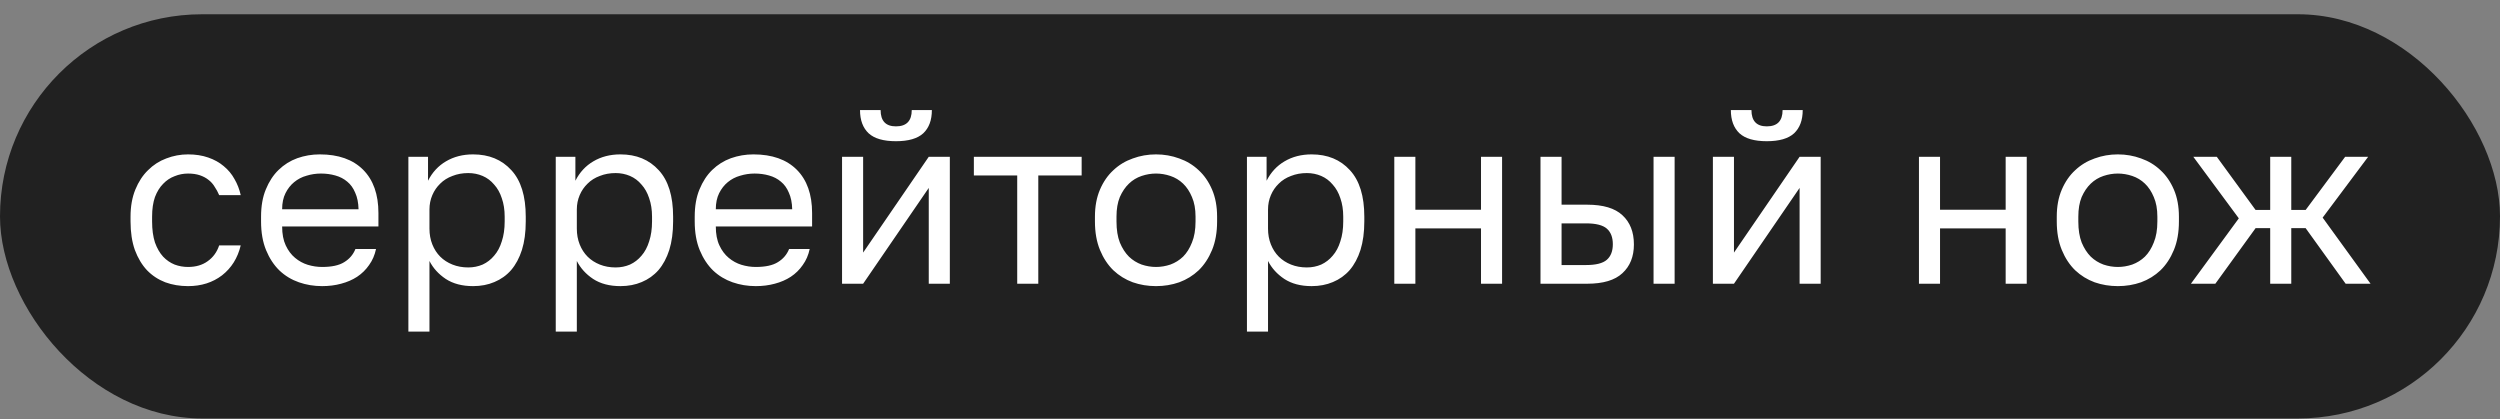
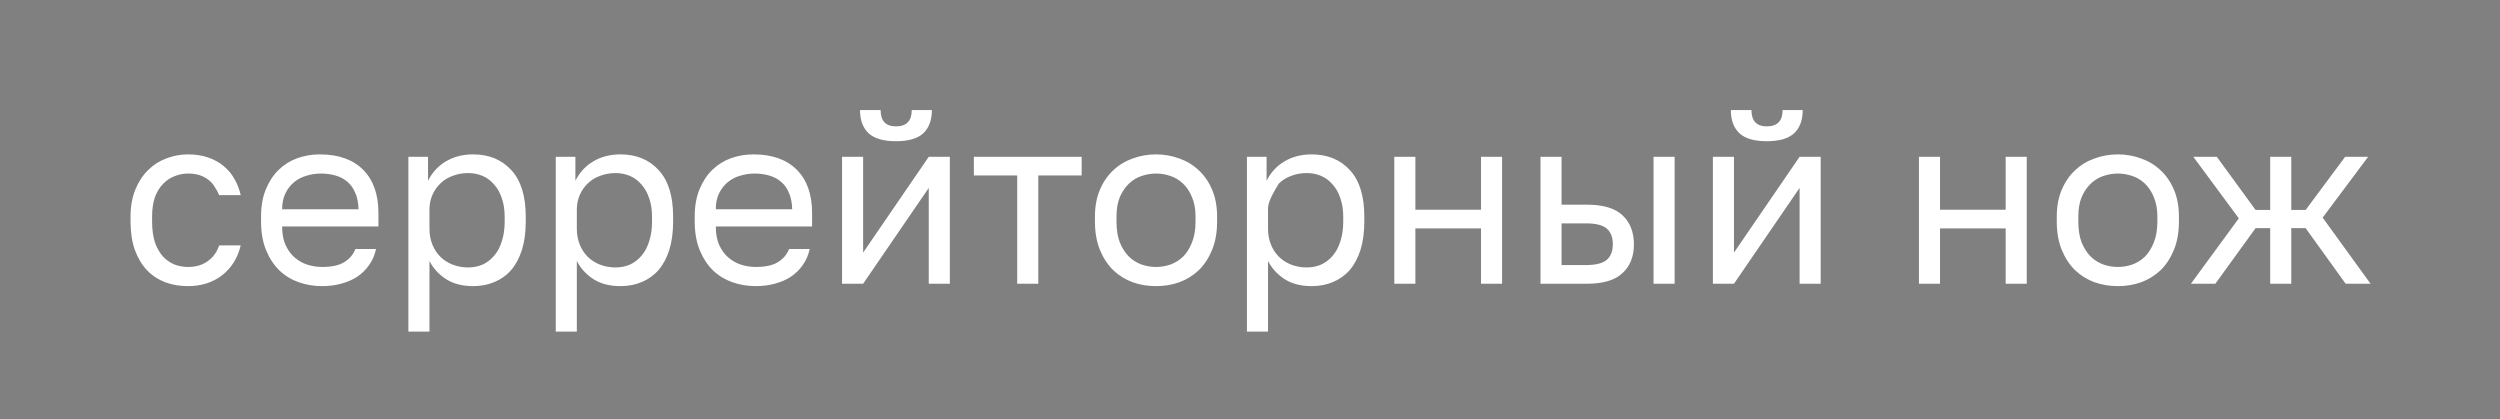
<svg xmlns="http://www.w3.org/2000/svg" width="167" height="28" viewBox="0 0 167 28" fill="none">
  <rect x="0" y="0" width="167" height="28" fill="#808080" stroke="none" />
-   <rect y="0.953" width="167" height="27" rx="13.5" fill="#212121" />
-   <path d="M12.56 19.113C12.016 19.113 11.509 19.028 11.04 18.857C10.571 18.676 10.165 18.409 9.824 18.057C9.483 17.695 9.211 17.241 9.008 16.697C8.816 16.153 8.72 15.518 8.72 14.793V14.473C8.72 13.79 8.827 13.188 9.04 12.665C9.253 12.143 9.536 11.71 9.888 11.369C10.24 11.017 10.645 10.756 11.104 10.585C11.573 10.404 12.059 10.313 12.56 10.313C13.061 10.313 13.509 10.383 13.904 10.521C14.309 10.66 14.656 10.852 14.944 11.097C15.243 11.342 15.483 11.63 15.664 11.961C15.856 12.292 15.995 12.649 16.08 13.033H14.64C14.555 12.831 14.453 12.644 14.336 12.473C14.229 12.292 14.091 12.137 13.92 12.009C13.76 11.881 13.568 11.78 13.344 11.705C13.12 11.63 12.859 11.593 12.56 11.593C12.251 11.593 11.952 11.652 11.664 11.769C11.376 11.876 11.12 12.046 10.896 12.281C10.672 12.505 10.491 12.799 10.352 13.161C10.224 13.524 10.16 13.961 10.16 14.473V14.793C10.16 15.337 10.224 15.806 10.352 16.201C10.491 16.585 10.672 16.9 10.896 17.145C11.12 17.38 11.376 17.556 11.664 17.673C11.952 17.78 12.251 17.833 12.56 17.833C13.083 17.833 13.52 17.705 13.872 17.449C14.235 17.193 14.491 16.841 14.64 16.393H16.08C15.877 17.236 15.461 17.902 14.832 18.393C14.203 18.873 13.445 19.113 12.56 19.113ZM21.519 19.113C20.975 19.113 20.457 19.028 19.967 18.857C19.476 18.686 19.044 18.425 18.671 18.073C18.297 17.71 17.999 17.257 17.775 16.713C17.551 16.169 17.439 15.529 17.439 14.793V14.473C17.439 13.769 17.545 13.161 17.759 12.649C17.972 12.127 18.255 11.694 18.607 11.353C18.969 11.001 19.385 10.74 19.855 10.569C20.335 10.399 20.836 10.313 21.359 10.313C22.607 10.313 23.572 10.655 24.255 11.337C24.937 12.02 25.279 12.985 25.279 14.233V15.129H18.847C18.847 15.63 18.927 16.052 19.087 16.393C19.247 16.735 19.455 17.012 19.711 17.225C19.967 17.439 20.249 17.593 20.559 17.689C20.879 17.785 21.199 17.833 21.519 17.833C22.159 17.833 22.649 17.727 22.991 17.513C23.343 17.3 23.593 17.006 23.743 16.633H25.119C25.033 17.038 24.879 17.396 24.655 17.705C24.441 18.015 24.175 18.276 23.855 18.489C23.545 18.692 23.188 18.846 22.783 18.953C22.388 19.06 21.967 19.113 21.519 19.113ZM21.439 11.593C21.108 11.593 20.788 11.641 20.479 11.737C20.169 11.822 19.892 11.966 19.647 12.169C19.412 12.361 19.22 12.607 19.071 12.905C18.921 13.204 18.847 13.561 18.847 13.977H23.951C23.94 13.54 23.865 13.172 23.727 12.873C23.599 12.564 23.423 12.319 23.199 12.137C22.975 11.945 22.708 11.806 22.399 11.721C22.1 11.636 21.78 11.593 21.439 11.593ZM27.28 10.473H28.592V12.073C28.88 11.508 29.28 11.076 29.792 10.777C30.315 10.468 30.917 10.313 31.6 10.313C32.667 10.313 33.52 10.665 34.16 11.369C34.8 12.062 35.12 13.097 35.12 14.473V14.793C35.12 15.518 35.035 16.153 34.864 16.697C34.693 17.23 34.453 17.678 34.144 18.041C33.835 18.393 33.461 18.66 33.024 18.841C32.597 19.023 32.123 19.113 31.6 19.113C30.875 19.113 30.267 18.953 29.776 18.633C29.296 18.313 28.933 17.913 28.688 17.433V22.153H27.28V10.473ZM31.28 17.865C31.621 17.865 31.941 17.801 32.24 17.673C32.539 17.535 32.795 17.337 33.008 17.081C33.232 16.825 33.403 16.505 33.52 16.121C33.648 15.737 33.712 15.294 33.712 14.793V14.473C33.712 14.014 33.648 13.604 33.52 13.241C33.403 12.879 33.232 12.575 33.008 12.329C32.795 12.073 32.539 11.881 32.24 11.753C31.941 11.625 31.621 11.561 31.28 11.561C30.896 11.561 30.544 11.625 30.224 11.753C29.904 11.87 29.632 12.041 29.408 12.265C29.184 12.479 29.008 12.735 28.88 13.033C28.752 13.332 28.688 13.652 28.688 13.993V15.273C28.688 15.657 28.752 16.009 28.88 16.329C29.008 16.649 29.184 16.921 29.408 17.145C29.632 17.369 29.904 17.545 30.224 17.673C30.544 17.801 30.896 17.865 31.28 17.865ZM37.124 10.473H38.436V12.073C38.724 11.508 39.124 11.076 39.636 10.777C40.158 10.468 40.761 10.313 41.444 10.313C42.51 10.313 43.364 10.665 44.004 11.369C44.644 12.062 44.964 13.097 44.964 14.473V14.793C44.964 15.518 44.878 16.153 44.708 16.697C44.537 17.23 44.297 17.678 43.988 18.041C43.678 18.393 43.305 18.66 42.868 18.841C42.441 19.023 41.966 19.113 41.444 19.113C40.718 19.113 40.11 18.953 39.62 18.633C39.14 18.313 38.777 17.913 38.532 17.433V22.153H37.124V10.473ZM41.124 17.865C41.465 17.865 41.785 17.801 42.084 17.673C42.382 17.535 42.638 17.337 42.852 17.081C43.076 16.825 43.246 16.505 43.364 16.121C43.492 15.737 43.556 15.294 43.556 14.793V14.473C43.556 14.014 43.492 13.604 43.364 13.241C43.246 12.879 43.076 12.575 42.852 12.329C42.638 12.073 42.382 11.881 42.084 11.753C41.785 11.625 41.465 11.561 41.124 11.561C40.74 11.561 40.388 11.625 40.068 11.753C39.748 11.87 39.476 12.041 39.252 12.265C39.028 12.479 38.852 12.735 38.724 13.033C38.596 13.332 38.532 13.652 38.532 13.993V15.273C38.532 15.657 38.596 16.009 38.724 16.329C38.852 16.649 39.028 16.921 39.252 17.145C39.476 17.369 39.748 17.545 40.068 17.673C40.388 17.801 40.74 17.865 41.124 17.865ZM50.487 19.113C49.944 19.113 49.426 19.028 48.935 18.857C48.445 18.686 48.013 18.425 47.639 18.073C47.266 17.71 46.968 17.257 46.743 16.713C46.52 16.169 46.407 15.529 46.407 14.793V14.473C46.407 13.769 46.514 13.161 46.727 12.649C46.941 12.127 47.224 11.694 47.575 11.353C47.938 11.001 48.354 10.74 48.824 10.569C49.303 10.399 49.805 10.313 50.328 10.313C51.575 10.313 52.541 10.655 53.224 11.337C53.906 12.02 54.248 12.985 54.248 14.233V15.129H47.816C47.816 15.63 47.895 16.052 48.056 16.393C48.215 16.735 48.423 17.012 48.679 17.225C48.935 17.439 49.218 17.593 49.528 17.689C49.847 17.785 50.167 17.833 50.487 17.833C51.127 17.833 51.618 17.727 51.959 17.513C52.312 17.3 52.562 17.006 52.712 16.633H54.087C54.002 17.038 53.847 17.396 53.623 17.705C53.41 18.015 53.144 18.276 52.824 18.489C52.514 18.692 52.157 18.846 51.752 18.953C51.357 19.06 50.935 19.113 50.487 19.113ZM50.407 11.593C50.077 11.593 49.757 11.641 49.447 11.737C49.138 11.822 48.861 11.966 48.615 12.169C48.381 12.361 48.189 12.607 48.039 12.905C47.89 13.204 47.816 13.561 47.816 13.977H52.919C52.909 13.54 52.834 13.172 52.696 12.873C52.568 12.564 52.392 12.319 52.167 12.137C51.944 11.945 51.677 11.806 51.367 11.721C51.069 11.636 50.749 11.593 50.407 11.593ZM56.249 10.473H57.657V16.873L62.041 10.473H63.449V18.953H62.041V12.553L57.657 18.953H56.249V10.473ZM59.849 9.433C59.017 9.433 58.409 9.257 58.025 8.905C57.641 8.542 57.449 8.025 57.449 7.353H58.825C58.825 8.078 59.166 8.441 59.849 8.441C60.553 8.441 60.905 8.078 60.905 7.353H62.249C62.249 8.025 62.057 8.542 61.673 8.905C61.289 9.257 60.681 9.433 59.849 9.433ZM67.95 11.721H65.054V10.473H72.254V11.721H69.358V18.953H67.95V11.721ZM77.222 19.113C76.678 19.113 76.16 19.028 75.67 18.857C75.179 18.676 74.747 18.409 74.374 18.057C74.001 17.695 73.702 17.241 73.478 16.697C73.254 16.153 73.142 15.518 73.142 14.793V14.473C73.142 13.79 73.254 13.188 73.478 12.665C73.702 12.143 74.001 11.71 74.374 11.369C74.747 11.017 75.179 10.756 75.67 10.585C76.16 10.404 76.678 10.313 77.222 10.313C77.766 10.313 78.283 10.404 78.774 10.585C79.264 10.756 79.697 11.017 80.07 11.369C80.443 11.71 80.742 12.143 80.966 12.665C81.19 13.188 81.302 13.79 81.302 14.473V14.793C81.302 15.518 81.19 16.153 80.966 16.697C80.742 17.241 80.443 17.695 80.07 18.057C79.697 18.409 79.264 18.676 78.774 18.857C78.283 19.028 77.766 19.113 77.222 19.113ZM77.222 17.833C77.542 17.833 77.862 17.78 78.182 17.673C78.502 17.556 78.784 17.38 79.03 17.145C79.275 16.9 79.472 16.585 79.622 16.201C79.782 15.817 79.862 15.348 79.862 14.793V14.473C79.862 13.961 79.782 13.524 79.622 13.161C79.472 12.799 79.275 12.5 79.03 12.265C78.784 12.03 78.502 11.86 78.182 11.753C77.862 11.646 77.542 11.593 77.222 11.593C76.902 11.593 76.582 11.646 76.262 11.753C75.942 11.86 75.659 12.03 75.414 12.265C75.168 12.5 74.966 12.799 74.806 13.161C74.656 13.524 74.582 13.961 74.582 14.473V14.793C74.582 15.348 74.656 15.817 74.806 16.201C74.966 16.585 75.168 16.9 75.414 17.145C75.659 17.38 75.942 17.556 76.262 17.673C76.582 17.78 76.902 17.833 77.222 17.833ZM83.296 10.473H84.608V12.073C84.896 11.508 85.296 11.076 85.808 10.777C86.33 10.468 86.933 10.313 87.616 10.313C88.682 10.313 89.536 10.665 90.176 11.369C90.816 12.062 91.136 13.097 91.136 14.473V14.793C91.136 15.518 91.05 16.153 90.88 16.697C90.709 17.23 90.469 17.678 90.16 18.041C89.85 18.393 89.477 18.66 89.04 18.841C88.613 19.023 88.138 19.113 87.616 19.113C86.89 19.113 86.282 18.953 85.792 18.633C85.312 18.313 84.949 17.913 84.704 17.433V22.153H83.296V10.473ZM87.296 17.865C87.637 17.865 87.957 17.801 88.256 17.673C88.554 17.535 88.81 17.337 89.024 17.081C89.248 16.825 89.418 16.505 89.536 16.121C89.664 15.737 89.728 15.294 89.728 14.793V14.473C89.728 14.014 89.664 13.604 89.536 13.241C89.418 12.879 89.248 12.575 89.024 12.329C88.81 12.073 88.554 11.881 88.256 11.753C87.957 11.625 87.637 11.561 87.296 11.561C86.912 11.561 86.56 11.625 86.24 11.753C85.92 11.87 85.648 12.041 85.424 12.265C85.2 12.479 85.024 12.735 84.896 13.033C84.768 13.332 84.704 13.652 84.704 13.993V15.273C84.704 15.657 84.768 16.009 84.896 16.329C85.024 16.649 85.2 16.921 85.424 17.145C85.648 17.369 85.92 17.545 86.24 17.673C86.56 17.801 86.912 17.865 87.296 17.865ZM93.139 10.473H94.547V14.009H98.931V10.473H100.339V18.953H98.931V15.257H94.547V18.953H93.139V10.473ZM102.905 10.473H104.313V13.673H106.025C107.092 13.673 107.876 13.908 108.377 14.377C108.889 14.847 109.145 15.497 109.145 16.329C109.145 17.14 108.889 17.78 108.377 18.249C107.876 18.718 107.092 18.953 106.025 18.953H102.905V10.473ZM105.945 17.705C106.606 17.705 107.07 17.588 107.337 17.353C107.604 17.119 107.737 16.772 107.737 16.313C107.737 15.854 107.604 15.508 107.337 15.273C107.07 15.039 106.606 14.921 105.945 14.921H104.313V17.705H105.945ZM110.457 10.473H111.865V18.953H110.457V10.473ZM114.421 10.473H115.829V16.873L120.213 10.473H121.621V18.953H120.213V12.553L115.829 18.953H114.421V10.473ZM118.021 9.433C117.189 9.433 116.581 9.257 116.197 8.905C115.813 8.542 115.621 8.025 115.621 7.353H116.997C116.997 8.078 117.338 8.441 118.021 8.441C118.725 8.441 119.077 8.078 119.077 7.353H120.421C120.421 8.025 120.229 8.542 119.845 8.905C119.461 9.257 118.853 9.433 118.021 9.433ZM128.186 10.473H129.594V14.009H133.978V10.473H135.386V18.953H133.978V15.257H129.594V18.953H128.186V10.473ZM141.472 19.113C140.928 19.113 140.411 19.028 139.92 18.857C139.429 18.676 138.997 18.409 138.624 18.057C138.251 17.695 137.952 17.241 137.728 16.697C137.504 16.153 137.392 15.518 137.392 14.793V14.473C137.392 13.79 137.504 13.188 137.728 12.665C137.952 12.143 138.251 11.71 138.624 11.369C138.997 11.017 139.429 10.756 139.92 10.585C140.411 10.404 140.928 10.313 141.472 10.313C142.016 10.313 142.533 10.404 143.024 10.585C143.515 10.756 143.947 11.017 144.32 11.369C144.693 11.71 144.992 12.143 145.216 12.665C145.44 13.188 145.552 13.79 145.552 14.473V14.793C145.552 15.518 145.44 16.153 145.216 16.697C144.992 17.241 144.693 17.695 144.32 18.057C143.947 18.409 143.515 18.676 143.024 18.857C142.533 19.028 142.016 19.113 141.472 19.113ZM141.472 17.833C141.792 17.833 142.112 17.78 142.432 17.673C142.752 17.556 143.035 17.38 143.28 17.145C143.525 16.9 143.723 16.585 143.872 16.201C144.032 15.817 144.112 15.348 144.112 14.793V14.473C144.112 13.961 144.032 13.524 143.872 13.161C143.723 12.799 143.525 12.5 143.28 12.265C143.035 12.03 142.752 11.86 142.432 11.753C142.112 11.646 141.792 11.593 141.472 11.593C141.152 11.593 140.832 11.646 140.512 11.753C140.192 11.86 139.909 12.03 139.664 12.265C139.419 12.5 139.216 12.799 139.056 13.161C138.907 13.524 138.832 13.961 138.832 14.473V14.793C138.832 15.348 138.907 15.817 139.056 16.201C139.216 16.585 139.419 16.9 139.664 17.145C139.909 17.38 140.192 17.556 140.512 17.673C140.832 17.78 141.152 17.833 141.472 17.833ZM149.553 14.585L146.513 10.473H148.081L150.673 14.025H151.649V10.473H153.057V14.025H154.017L156.657 10.473H158.193L155.153 14.537L158.353 18.953H156.689L154.017 15.241H153.057V18.953H151.649V15.241H150.673L147.985 18.953H146.353L149.553 14.585Z" fill="white" />
+   <path d="M12.56 19.113C12.016 19.113 11.509 19.028 11.04 18.857C10.571 18.676 10.165 18.409 9.824 18.057C9.483 17.695 9.211 17.241 9.008 16.697C8.816 16.153 8.72 15.518 8.72 14.793V14.473C8.72 13.79 8.827 13.188 9.04 12.665C9.253 12.143 9.536 11.71 9.888 11.369C10.24 11.017 10.645 10.756 11.104 10.585C11.573 10.404 12.059 10.313 12.56 10.313C13.061 10.313 13.509 10.383 13.904 10.521C14.309 10.66 14.656 10.852 14.944 11.097C15.243 11.342 15.483 11.63 15.664 11.961C15.856 12.292 15.995 12.649 16.08 13.033H14.64C14.555 12.831 14.453 12.644 14.336 12.473C14.229 12.292 14.091 12.137 13.92 12.009C13.76 11.881 13.568 11.78 13.344 11.705C13.12 11.63 12.859 11.593 12.56 11.593C12.251 11.593 11.952 11.652 11.664 11.769C11.376 11.876 11.12 12.046 10.896 12.281C10.672 12.505 10.491 12.799 10.352 13.161C10.224 13.524 10.16 13.961 10.16 14.473V14.793C10.16 15.337 10.224 15.806 10.352 16.201C10.491 16.585 10.672 16.9 10.896 17.145C11.12 17.38 11.376 17.556 11.664 17.673C11.952 17.78 12.251 17.833 12.56 17.833C13.083 17.833 13.52 17.705 13.872 17.449C14.235 17.193 14.491 16.841 14.64 16.393H16.08C15.877 17.236 15.461 17.902 14.832 18.393C14.203 18.873 13.445 19.113 12.56 19.113ZM21.519 19.113C20.975 19.113 20.457 19.028 19.967 18.857C19.476 18.686 19.044 18.425 18.671 18.073C18.297 17.71 17.999 17.257 17.775 16.713C17.551 16.169 17.439 15.529 17.439 14.793V14.473C17.439 13.769 17.545 13.161 17.759 12.649C17.972 12.127 18.255 11.694 18.607 11.353C18.969 11.001 19.385 10.74 19.855 10.569C20.335 10.399 20.836 10.313 21.359 10.313C22.607 10.313 23.572 10.655 24.255 11.337C24.937 12.02 25.279 12.985 25.279 14.233V15.129H18.847C18.847 15.63 18.927 16.052 19.087 16.393C19.247 16.735 19.455 17.012 19.711 17.225C19.967 17.439 20.249 17.593 20.559 17.689C20.879 17.785 21.199 17.833 21.519 17.833C22.159 17.833 22.649 17.727 22.991 17.513C23.343 17.3 23.593 17.006 23.743 16.633H25.119C25.033 17.038 24.879 17.396 24.655 17.705C24.441 18.015 24.175 18.276 23.855 18.489C23.545 18.692 23.188 18.846 22.783 18.953C22.388 19.06 21.967 19.113 21.519 19.113ZM21.439 11.593C21.108 11.593 20.788 11.641 20.479 11.737C20.169 11.822 19.892 11.966 19.647 12.169C19.412 12.361 19.22 12.607 19.071 12.905C18.921 13.204 18.847 13.561 18.847 13.977H23.951C23.94 13.54 23.865 13.172 23.727 12.873C23.599 12.564 23.423 12.319 23.199 12.137C22.975 11.945 22.708 11.806 22.399 11.721C22.1 11.636 21.78 11.593 21.439 11.593ZM27.28 10.473H28.592V12.073C28.88 11.508 29.28 11.076 29.792 10.777C30.315 10.468 30.917 10.313 31.6 10.313C32.667 10.313 33.52 10.665 34.16 11.369C34.8 12.062 35.12 13.097 35.12 14.473V14.793C35.12 15.518 35.035 16.153 34.864 16.697C34.693 17.23 34.453 17.678 34.144 18.041C33.835 18.393 33.461 18.66 33.024 18.841C32.597 19.023 32.123 19.113 31.6 19.113C30.875 19.113 30.267 18.953 29.776 18.633C29.296 18.313 28.933 17.913 28.688 17.433V22.153H27.28V10.473ZM31.28 17.865C31.621 17.865 31.941 17.801 32.24 17.673C32.539 17.535 32.795 17.337 33.008 17.081C33.232 16.825 33.403 16.505 33.52 16.121C33.648 15.737 33.712 15.294 33.712 14.793V14.473C33.712 14.014 33.648 13.604 33.52 13.241C33.403 12.879 33.232 12.575 33.008 12.329C32.795 12.073 32.539 11.881 32.24 11.753C31.941 11.625 31.621 11.561 31.28 11.561C30.896 11.561 30.544 11.625 30.224 11.753C29.904 11.87 29.632 12.041 29.408 12.265C29.184 12.479 29.008 12.735 28.88 13.033C28.752 13.332 28.688 13.652 28.688 13.993V15.273C28.688 15.657 28.752 16.009 28.88 16.329C29.008 16.649 29.184 16.921 29.408 17.145C29.632 17.369 29.904 17.545 30.224 17.673C30.544 17.801 30.896 17.865 31.28 17.865ZM37.124 10.473H38.436V12.073C38.724 11.508 39.124 11.076 39.636 10.777C40.158 10.468 40.761 10.313 41.444 10.313C42.51 10.313 43.364 10.665 44.004 11.369C44.644 12.062 44.964 13.097 44.964 14.473V14.793C44.964 15.518 44.878 16.153 44.708 16.697C44.537 17.23 44.297 17.678 43.988 18.041C43.678 18.393 43.305 18.66 42.868 18.841C42.441 19.023 41.966 19.113 41.444 19.113C40.718 19.113 40.11 18.953 39.62 18.633C39.14 18.313 38.777 17.913 38.532 17.433V22.153H37.124V10.473ZM41.124 17.865C41.465 17.865 41.785 17.801 42.084 17.673C42.382 17.535 42.638 17.337 42.852 17.081C43.076 16.825 43.246 16.505 43.364 16.121C43.492 15.737 43.556 15.294 43.556 14.793V14.473C43.556 14.014 43.492 13.604 43.364 13.241C43.246 12.879 43.076 12.575 42.852 12.329C42.638 12.073 42.382 11.881 42.084 11.753C41.785 11.625 41.465 11.561 41.124 11.561C40.74 11.561 40.388 11.625 40.068 11.753C39.748 11.87 39.476 12.041 39.252 12.265C39.028 12.479 38.852 12.735 38.724 13.033C38.596 13.332 38.532 13.652 38.532 13.993V15.273C38.532 15.657 38.596 16.009 38.724 16.329C38.852 16.649 39.028 16.921 39.252 17.145C39.476 17.369 39.748 17.545 40.068 17.673C40.388 17.801 40.74 17.865 41.124 17.865ZM50.487 19.113C49.944 19.113 49.426 19.028 48.935 18.857C48.445 18.686 48.013 18.425 47.639 18.073C47.266 17.71 46.968 17.257 46.743 16.713C46.52 16.169 46.407 15.529 46.407 14.793V14.473C46.407 13.769 46.514 13.161 46.727 12.649C46.941 12.127 47.224 11.694 47.575 11.353C47.938 11.001 48.354 10.74 48.824 10.569C49.303 10.399 49.805 10.313 50.328 10.313C51.575 10.313 52.541 10.655 53.224 11.337C53.906 12.02 54.248 12.985 54.248 14.233V15.129H47.816C47.816 15.63 47.895 16.052 48.056 16.393C48.215 16.735 48.423 17.012 48.679 17.225C48.935 17.439 49.218 17.593 49.528 17.689C49.847 17.785 50.167 17.833 50.487 17.833C51.127 17.833 51.618 17.727 51.959 17.513C52.312 17.3 52.562 17.006 52.712 16.633H54.087C54.002 17.038 53.847 17.396 53.623 17.705C53.41 18.015 53.144 18.276 52.824 18.489C52.514 18.692 52.157 18.846 51.752 18.953C51.357 19.06 50.935 19.113 50.487 19.113ZM50.407 11.593C50.077 11.593 49.757 11.641 49.447 11.737C49.138 11.822 48.861 11.966 48.615 12.169C48.381 12.361 48.189 12.607 48.039 12.905C47.89 13.204 47.816 13.561 47.816 13.977H52.919C52.909 13.54 52.834 13.172 52.696 12.873C52.568 12.564 52.392 12.319 52.167 12.137C51.944 11.945 51.677 11.806 51.367 11.721C51.069 11.636 50.749 11.593 50.407 11.593ZM56.249 10.473H57.657V16.873L62.041 10.473H63.449V18.953H62.041V12.553L57.657 18.953H56.249V10.473ZM59.849 9.433C59.017 9.433 58.409 9.257 58.025 8.905C57.641 8.542 57.449 8.025 57.449 7.353H58.825C58.825 8.078 59.166 8.441 59.849 8.441C60.553 8.441 60.905 8.078 60.905 7.353H62.249C62.249 8.025 62.057 8.542 61.673 8.905C61.289 9.257 60.681 9.433 59.849 9.433ZM67.95 11.721H65.054V10.473H72.254V11.721H69.358V18.953H67.95V11.721ZM77.222 19.113C76.678 19.113 76.16 19.028 75.67 18.857C75.179 18.676 74.747 18.409 74.374 18.057C74.001 17.695 73.702 17.241 73.478 16.697C73.254 16.153 73.142 15.518 73.142 14.793V14.473C73.142 13.79 73.254 13.188 73.478 12.665C73.702 12.143 74.001 11.71 74.374 11.369C74.747 11.017 75.179 10.756 75.67 10.585C76.16 10.404 76.678 10.313 77.222 10.313C77.766 10.313 78.283 10.404 78.774 10.585C79.264 10.756 79.697 11.017 80.07 11.369C80.443 11.71 80.742 12.143 80.966 12.665C81.19 13.188 81.302 13.79 81.302 14.473V14.793C81.302 15.518 81.19 16.153 80.966 16.697C80.742 17.241 80.443 17.695 80.07 18.057C79.697 18.409 79.264 18.676 78.774 18.857C78.283 19.028 77.766 19.113 77.222 19.113ZM77.222 17.833C77.542 17.833 77.862 17.78 78.182 17.673C78.502 17.556 78.784 17.38 79.03 17.145C79.275 16.9 79.472 16.585 79.622 16.201C79.782 15.817 79.862 15.348 79.862 14.793V14.473C79.862 13.961 79.782 13.524 79.622 13.161C79.472 12.799 79.275 12.5 79.03 12.265C78.784 12.03 78.502 11.86 78.182 11.753C77.862 11.646 77.542 11.593 77.222 11.593C76.902 11.593 76.582 11.646 76.262 11.753C75.942 11.86 75.659 12.03 75.414 12.265C75.168 12.5 74.966 12.799 74.806 13.161C74.656 13.524 74.582 13.961 74.582 14.473V14.793C74.582 15.348 74.656 15.817 74.806 16.201C74.966 16.585 75.168 16.9 75.414 17.145C75.659 17.38 75.942 17.556 76.262 17.673C76.582 17.78 76.902 17.833 77.222 17.833ZM83.296 10.473H84.608V12.073C84.896 11.508 85.296 11.076 85.808 10.777C86.33 10.468 86.933 10.313 87.616 10.313C88.682 10.313 89.536 10.665 90.176 11.369C90.816 12.062 91.136 13.097 91.136 14.473V14.793C91.136 15.518 91.05 16.153 90.88 16.697C90.709 17.23 90.469 17.678 90.16 18.041C89.85 18.393 89.477 18.66 89.04 18.841C88.613 19.023 88.138 19.113 87.616 19.113C86.89 19.113 86.282 18.953 85.792 18.633C85.312 18.313 84.949 17.913 84.704 17.433V22.153H83.296V10.473ZM87.296 17.865C87.637 17.865 87.957 17.801 88.256 17.673C88.554 17.535 88.81 17.337 89.024 17.081C89.248 16.825 89.418 16.505 89.536 16.121C89.664 15.737 89.728 15.294 89.728 14.793V14.473C89.728 14.014 89.664 13.604 89.536 13.241C89.418 12.879 89.248 12.575 89.024 12.329C88.81 12.073 88.554 11.881 88.256 11.753C87.957 11.625 87.637 11.561 87.296 11.561C86.912 11.561 86.56 11.625 86.24 11.753C85.92 11.87 85.648 12.041 85.424 12.265C84.768 13.332 84.704 13.652 84.704 13.993V15.273C84.704 15.657 84.768 16.009 84.896 16.329C85.024 16.649 85.2 16.921 85.424 17.145C85.648 17.369 85.92 17.545 86.24 17.673C86.56 17.801 86.912 17.865 87.296 17.865ZM93.139 10.473H94.547V14.009H98.931V10.473H100.339V18.953H98.931V15.257H94.547V18.953H93.139V10.473ZM102.905 10.473H104.313V13.673H106.025C107.092 13.673 107.876 13.908 108.377 14.377C108.889 14.847 109.145 15.497 109.145 16.329C109.145 17.14 108.889 17.78 108.377 18.249C107.876 18.718 107.092 18.953 106.025 18.953H102.905V10.473ZM105.945 17.705C106.606 17.705 107.07 17.588 107.337 17.353C107.604 17.119 107.737 16.772 107.737 16.313C107.737 15.854 107.604 15.508 107.337 15.273C107.07 15.039 106.606 14.921 105.945 14.921H104.313V17.705H105.945ZM110.457 10.473H111.865V18.953H110.457V10.473ZM114.421 10.473H115.829V16.873L120.213 10.473H121.621V18.953H120.213V12.553L115.829 18.953H114.421V10.473ZM118.021 9.433C117.189 9.433 116.581 9.257 116.197 8.905C115.813 8.542 115.621 8.025 115.621 7.353H116.997C116.997 8.078 117.338 8.441 118.021 8.441C118.725 8.441 119.077 8.078 119.077 7.353H120.421C120.421 8.025 120.229 8.542 119.845 8.905C119.461 9.257 118.853 9.433 118.021 9.433ZM128.186 10.473H129.594V14.009H133.978V10.473H135.386V18.953H133.978V15.257H129.594V18.953H128.186V10.473ZM141.472 19.113C140.928 19.113 140.411 19.028 139.92 18.857C139.429 18.676 138.997 18.409 138.624 18.057C138.251 17.695 137.952 17.241 137.728 16.697C137.504 16.153 137.392 15.518 137.392 14.793V14.473C137.392 13.79 137.504 13.188 137.728 12.665C137.952 12.143 138.251 11.71 138.624 11.369C138.997 11.017 139.429 10.756 139.92 10.585C140.411 10.404 140.928 10.313 141.472 10.313C142.016 10.313 142.533 10.404 143.024 10.585C143.515 10.756 143.947 11.017 144.32 11.369C144.693 11.71 144.992 12.143 145.216 12.665C145.44 13.188 145.552 13.79 145.552 14.473V14.793C145.552 15.518 145.44 16.153 145.216 16.697C144.992 17.241 144.693 17.695 144.32 18.057C143.947 18.409 143.515 18.676 143.024 18.857C142.533 19.028 142.016 19.113 141.472 19.113ZM141.472 17.833C141.792 17.833 142.112 17.78 142.432 17.673C142.752 17.556 143.035 17.38 143.28 17.145C143.525 16.9 143.723 16.585 143.872 16.201C144.032 15.817 144.112 15.348 144.112 14.793V14.473C144.112 13.961 144.032 13.524 143.872 13.161C143.723 12.799 143.525 12.5 143.28 12.265C143.035 12.03 142.752 11.86 142.432 11.753C142.112 11.646 141.792 11.593 141.472 11.593C141.152 11.593 140.832 11.646 140.512 11.753C140.192 11.86 139.909 12.03 139.664 12.265C139.419 12.5 139.216 12.799 139.056 13.161C138.907 13.524 138.832 13.961 138.832 14.473V14.793C138.832 15.348 138.907 15.817 139.056 16.201C139.216 16.585 139.419 16.9 139.664 17.145C139.909 17.38 140.192 17.556 140.512 17.673C140.832 17.78 141.152 17.833 141.472 17.833ZM149.553 14.585L146.513 10.473H148.081L150.673 14.025H151.649V10.473H153.057V14.025H154.017L156.657 10.473H158.193L155.153 14.537L158.353 18.953H156.689L154.017 15.241H153.057V18.953H151.649V15.241H150.673L147.985 18.953H146.353L149.553 14.585Z" fill="white" />
</svg>